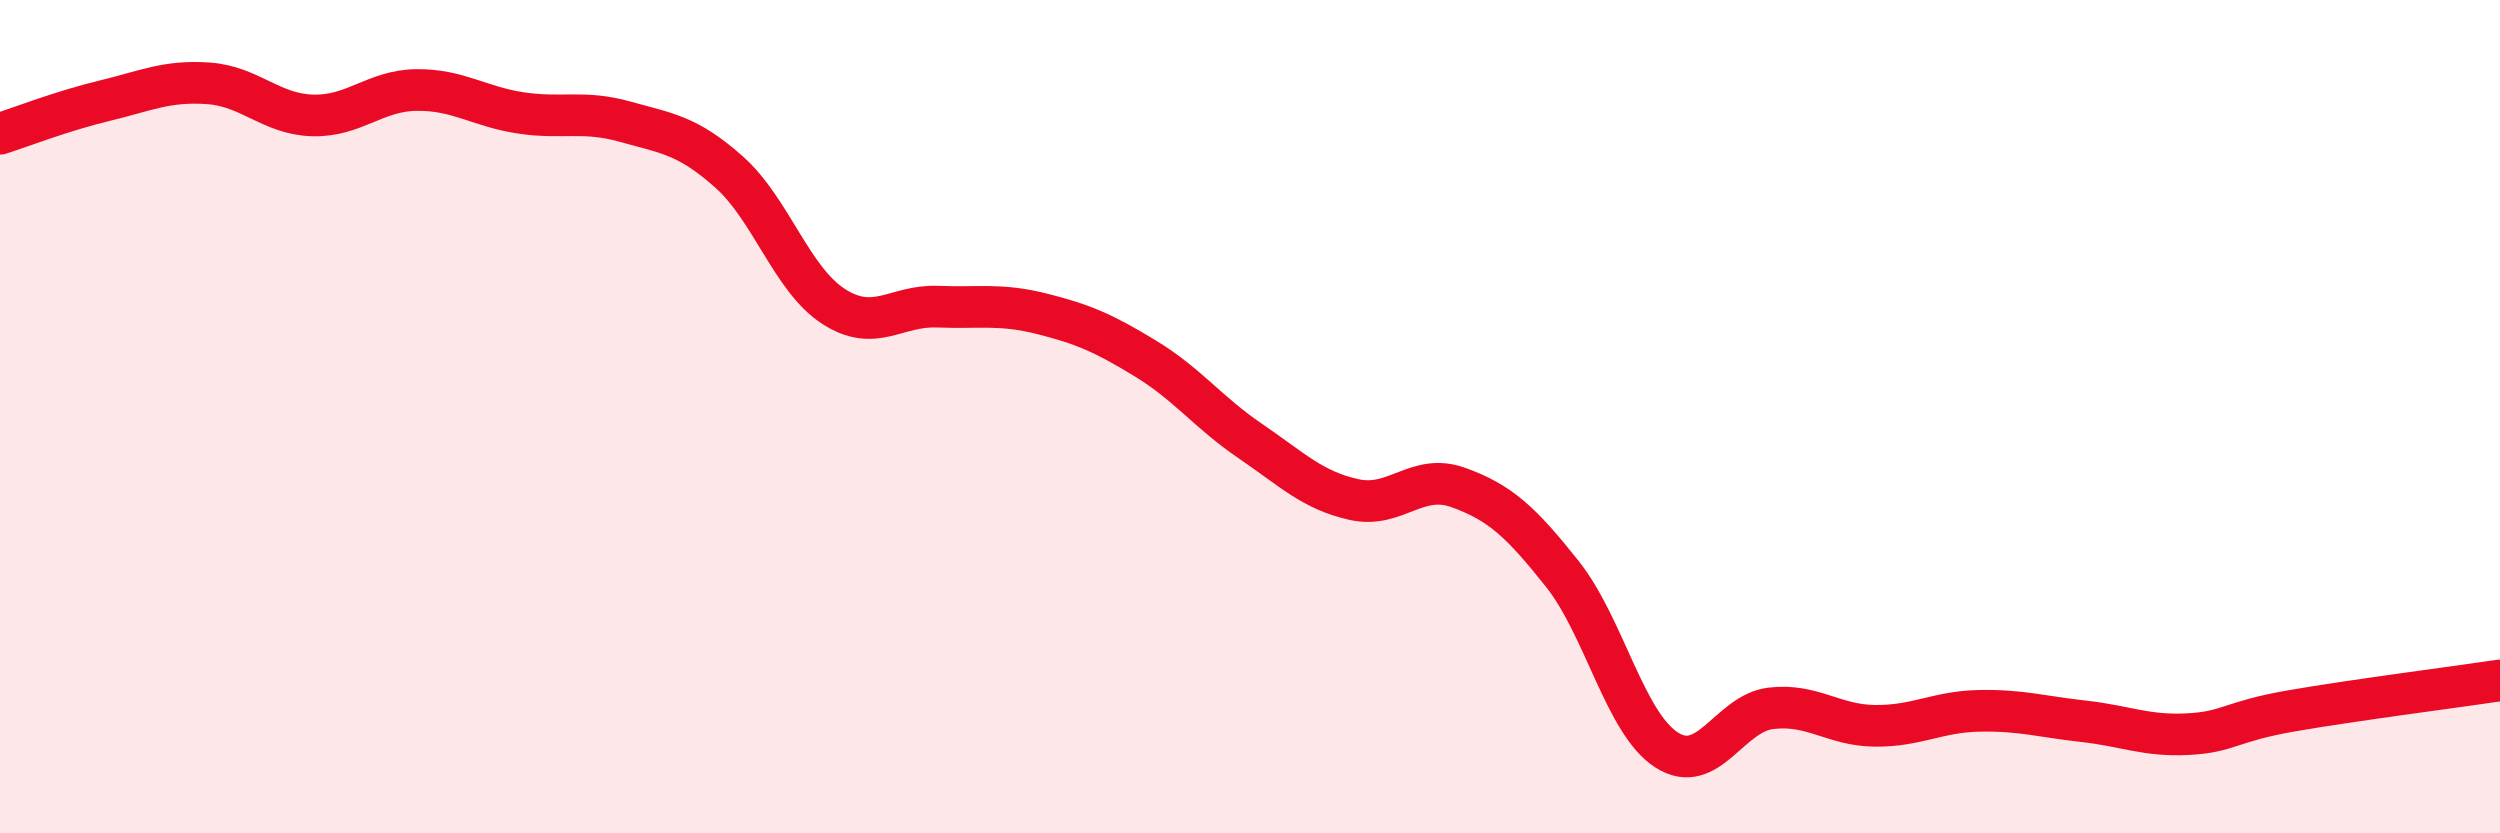
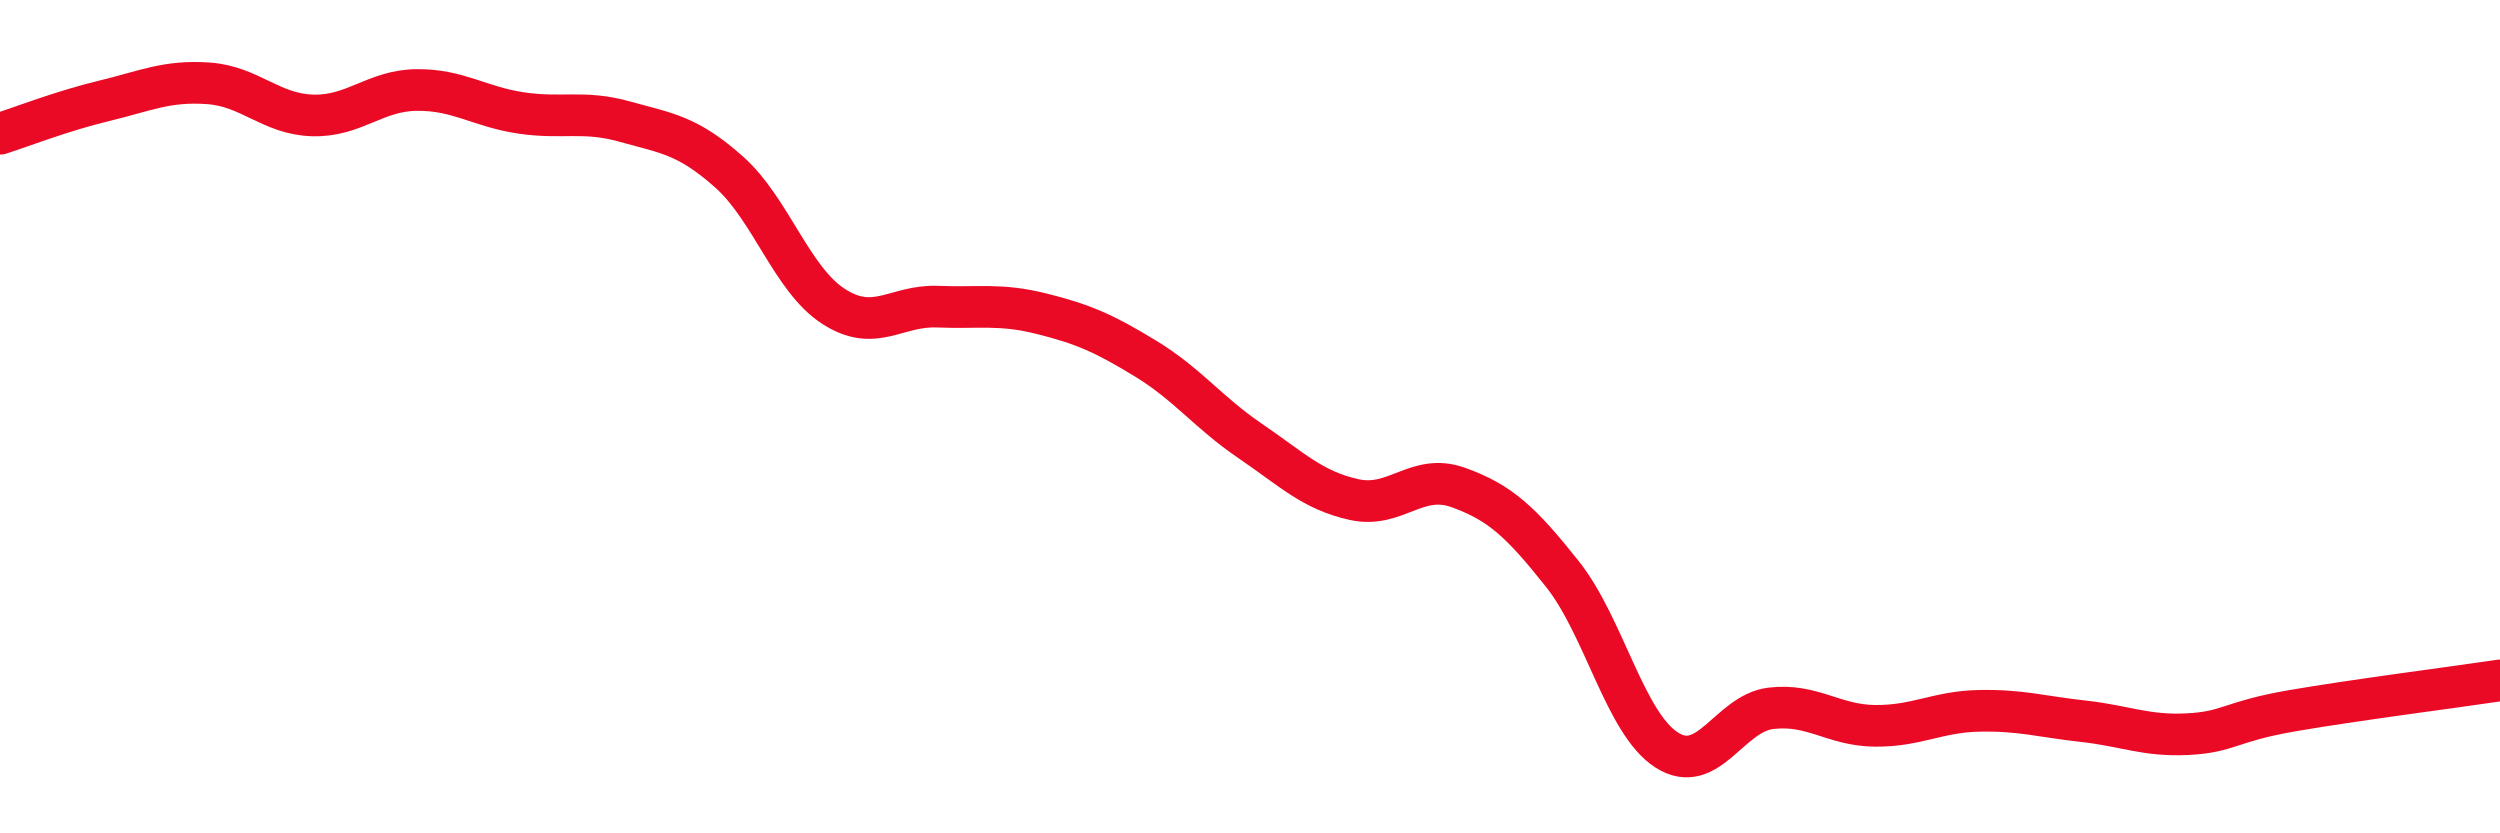
<svg xmlns="http://www.w3.org/2000/svg" width="60" height="20" viewBox="0 0 60 20">
-   <path d="M 0,3.21 C 0.5,3.05 1.5,2.66 2.5,2.42 C 3.5,2.18 4,1.93 5,2 C 6,2.07 6.5,2.74 7.5,2.77 C 8.5,2.8 9,2.17 10,2.16 C 11,2.15 11.5,2.56 12.5,2.71 C 13.5,2.86 14,2.64 15,2.92 C 16,3.2 16.5,3.24 17.5,4.13 C 18.5,5.02 19,6.7 20,7.35 C 21,8 21.5,7.32 22.5,7.36 C 23.5,7.4 24,7.28 25,7.53 C 26,7.78 26.5,8 27.5,8.61 C 28.5,9.22 29,9.9 30,10.58 C 31,11.26 31.5,11.77 32.5,11.99 C 33.5,12.21 34,11.34 35,11.7 C 36,12.06 36.5,12.52 37.5,13.78 C 38.5,15.04 39,17.36 40,18 C 41,18.64 41.5,17.12 42.5,17 C 43.5,16.88 44,17.41 45,17.42 C 46,17.43 46.5,17.08 47.5,17.06 C 48.5,17.04 49,17.2 50,17.31 C 51,17.42 51.5,17.67 52.5,17.62 C 53.5,17.57 53.5,17.32 55,17.06 C 56.5,16.8 59,16.48 60,16.33L60 20L0 20Z" fill="#EB0A25" opacity="0.1" stroke-linecap="round" stroke-linejoin="round" />
  <path d="M 0,3.21 C 0.5,3.05 1.5,2.66 2.5,2.42 C 3.5,2.18 4,1.93 5,2 C 6,2.07 6.5,2.74 7.5,2.77 C 8.5,2.8 9,2.17 10,2.16 C 11,2.15 11.5,2.56 12.5,2.71 C 13.5,2.86 14,2.64 15,2.92 C 16,3.2 16.5,3.24 17.5,4.13 C 18.5,5.02 19,6.7 20,7.35 C 21,8 21.5,7.32 22.5,7.36 C 23.5,7.4 24,7.28 25,7.53 C 26,7.78 26.5,8 27.5,8.61 C 28.5,9.22 29,9.9 30,10.58 C 31,11.26 31.5,11.77 32.5,11.99 C 33.5,12.21 34,11.34 35,11.7 C 36,12.06 36.5,12.52 37.5,13.78 C 38.5,15.04 39,17.36 40,18 C 41,18.64 41.5,17.12 42.5,17 C 43.5,16.88 44,17.41 45,17.42 C 46,17.43 46.5,17.08 47.5,17.06 C 48.5,17.04 49,17.2 50,17.31 C 51,17.42 51.5,17.67 52.5,17.62 C 53.5,17.57 53.5,17.32 55,17.06 C 56.5,16.8 59,16.48 60,16.33" stroke="#EB0A25" stroke-width="1" fill="none" stroke-linecap="round" stroke-linejoin="round" />
</svg>